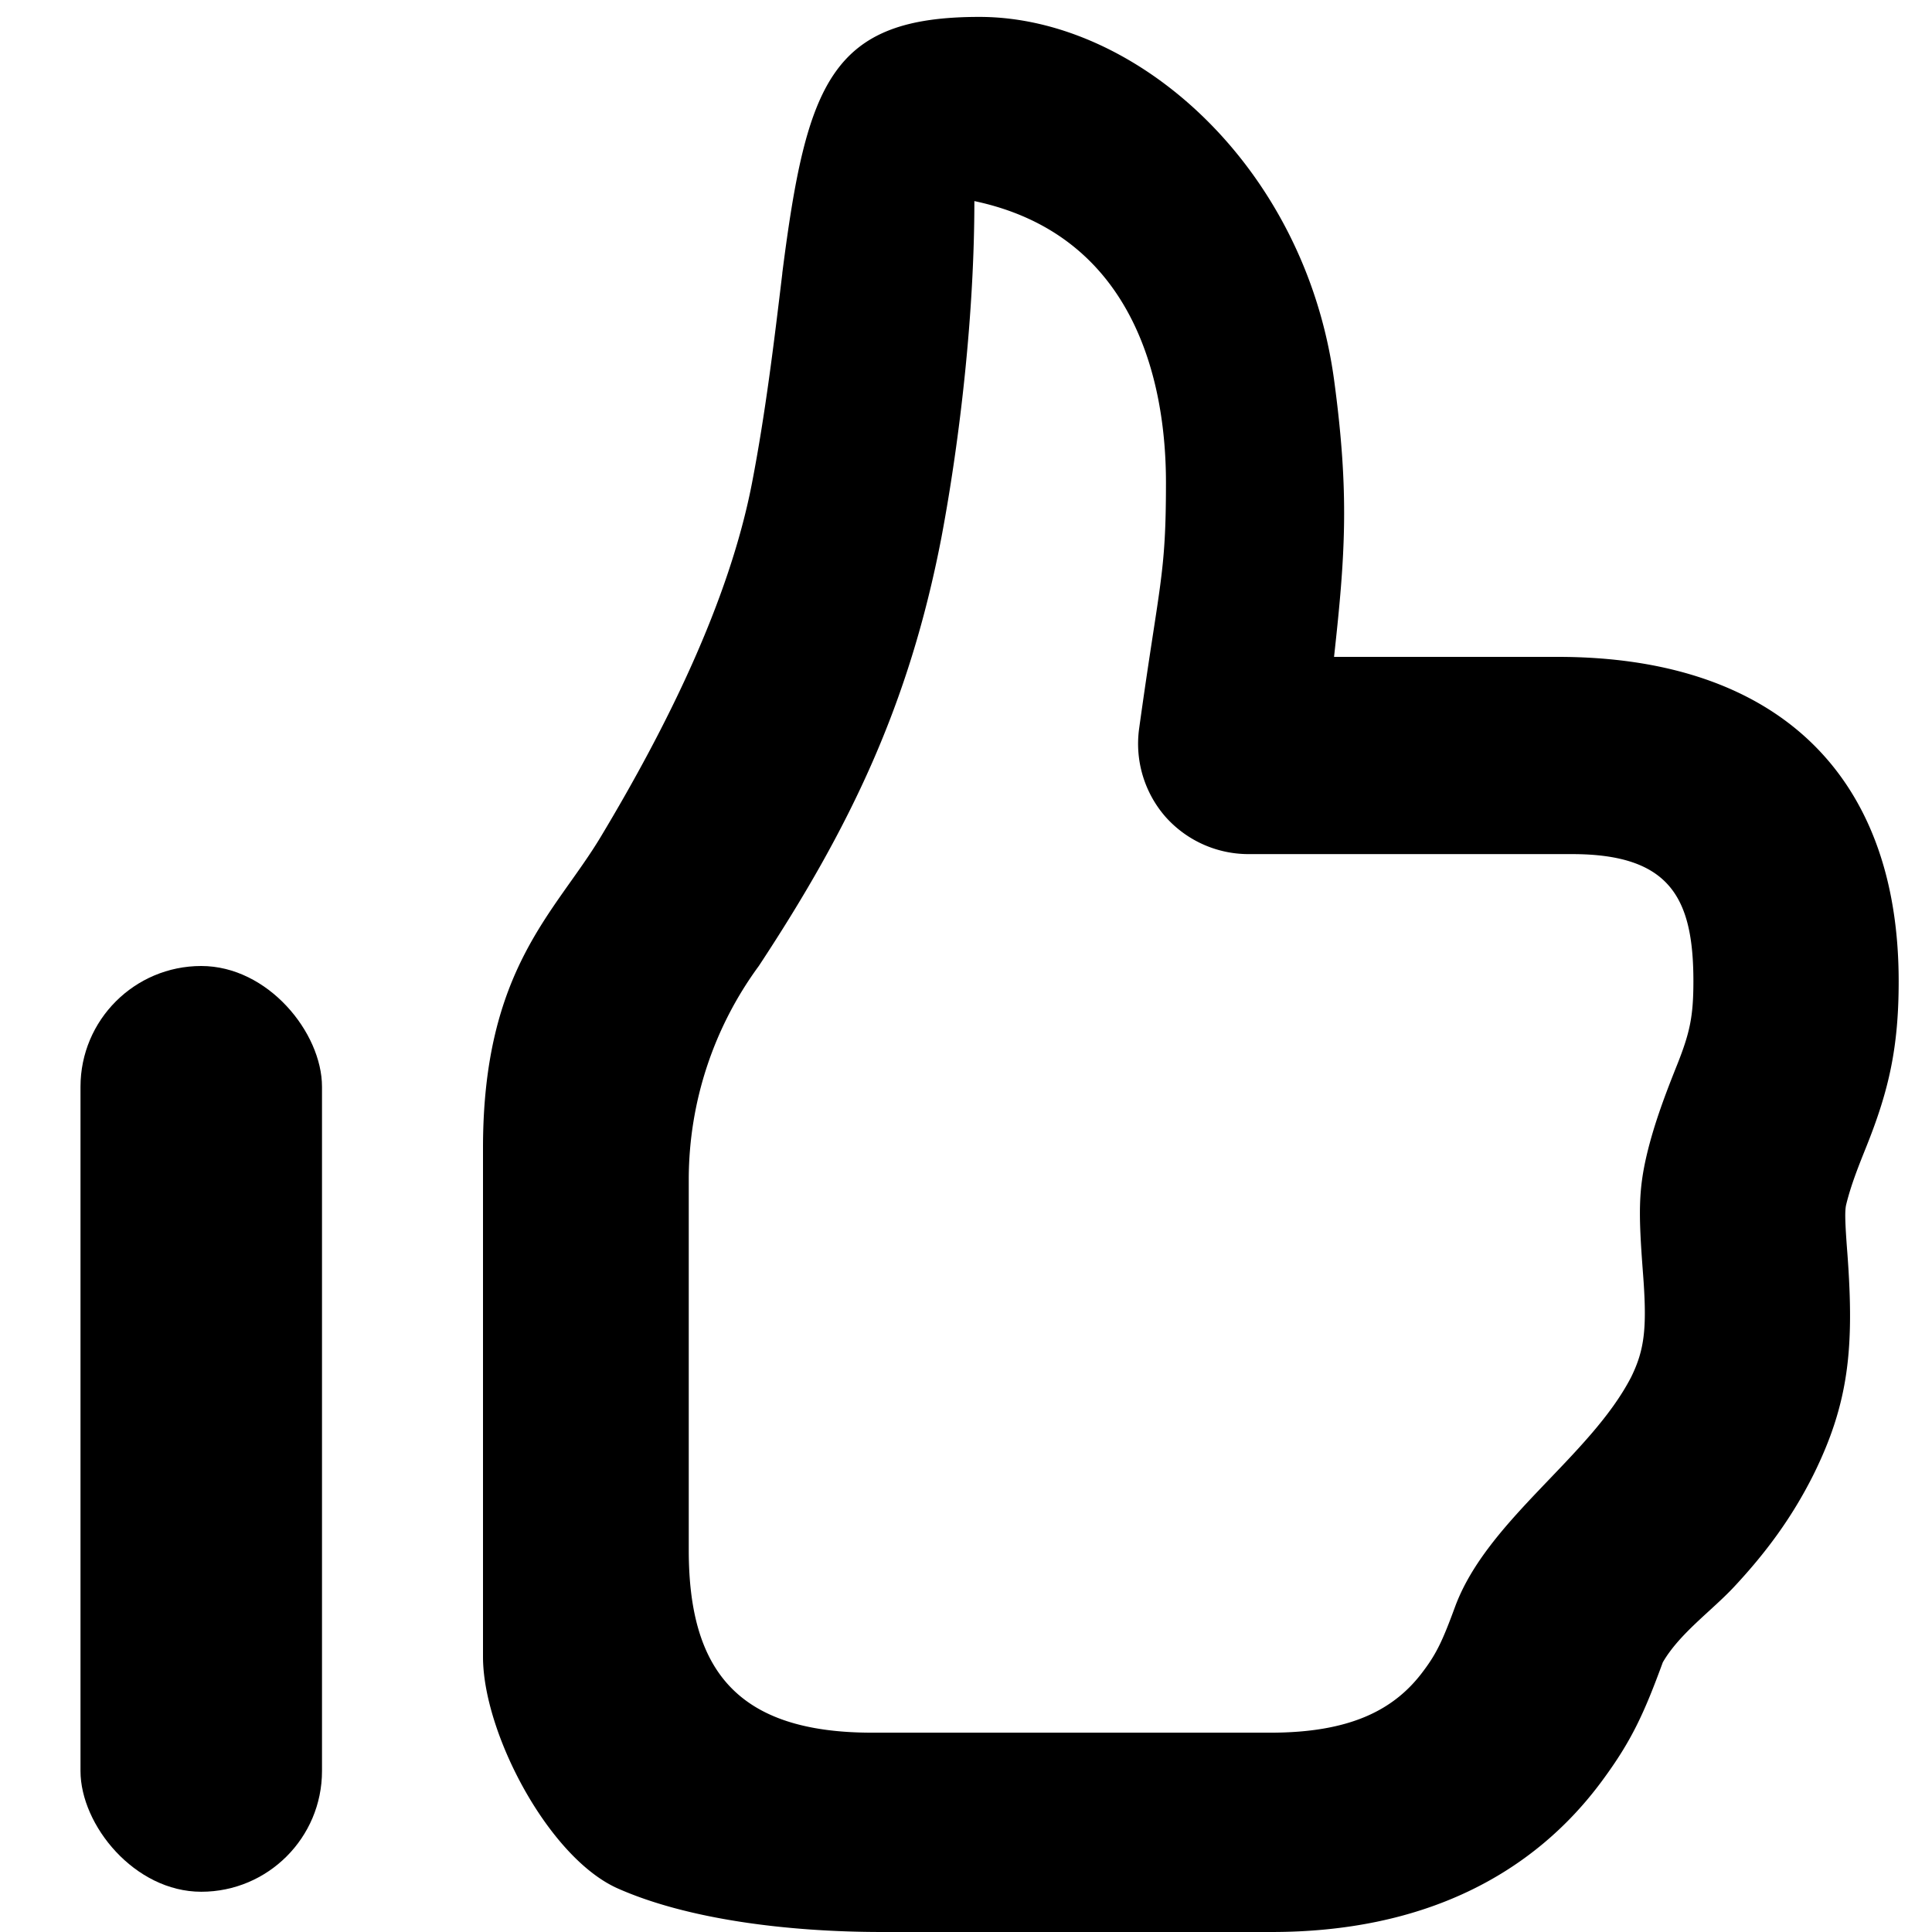
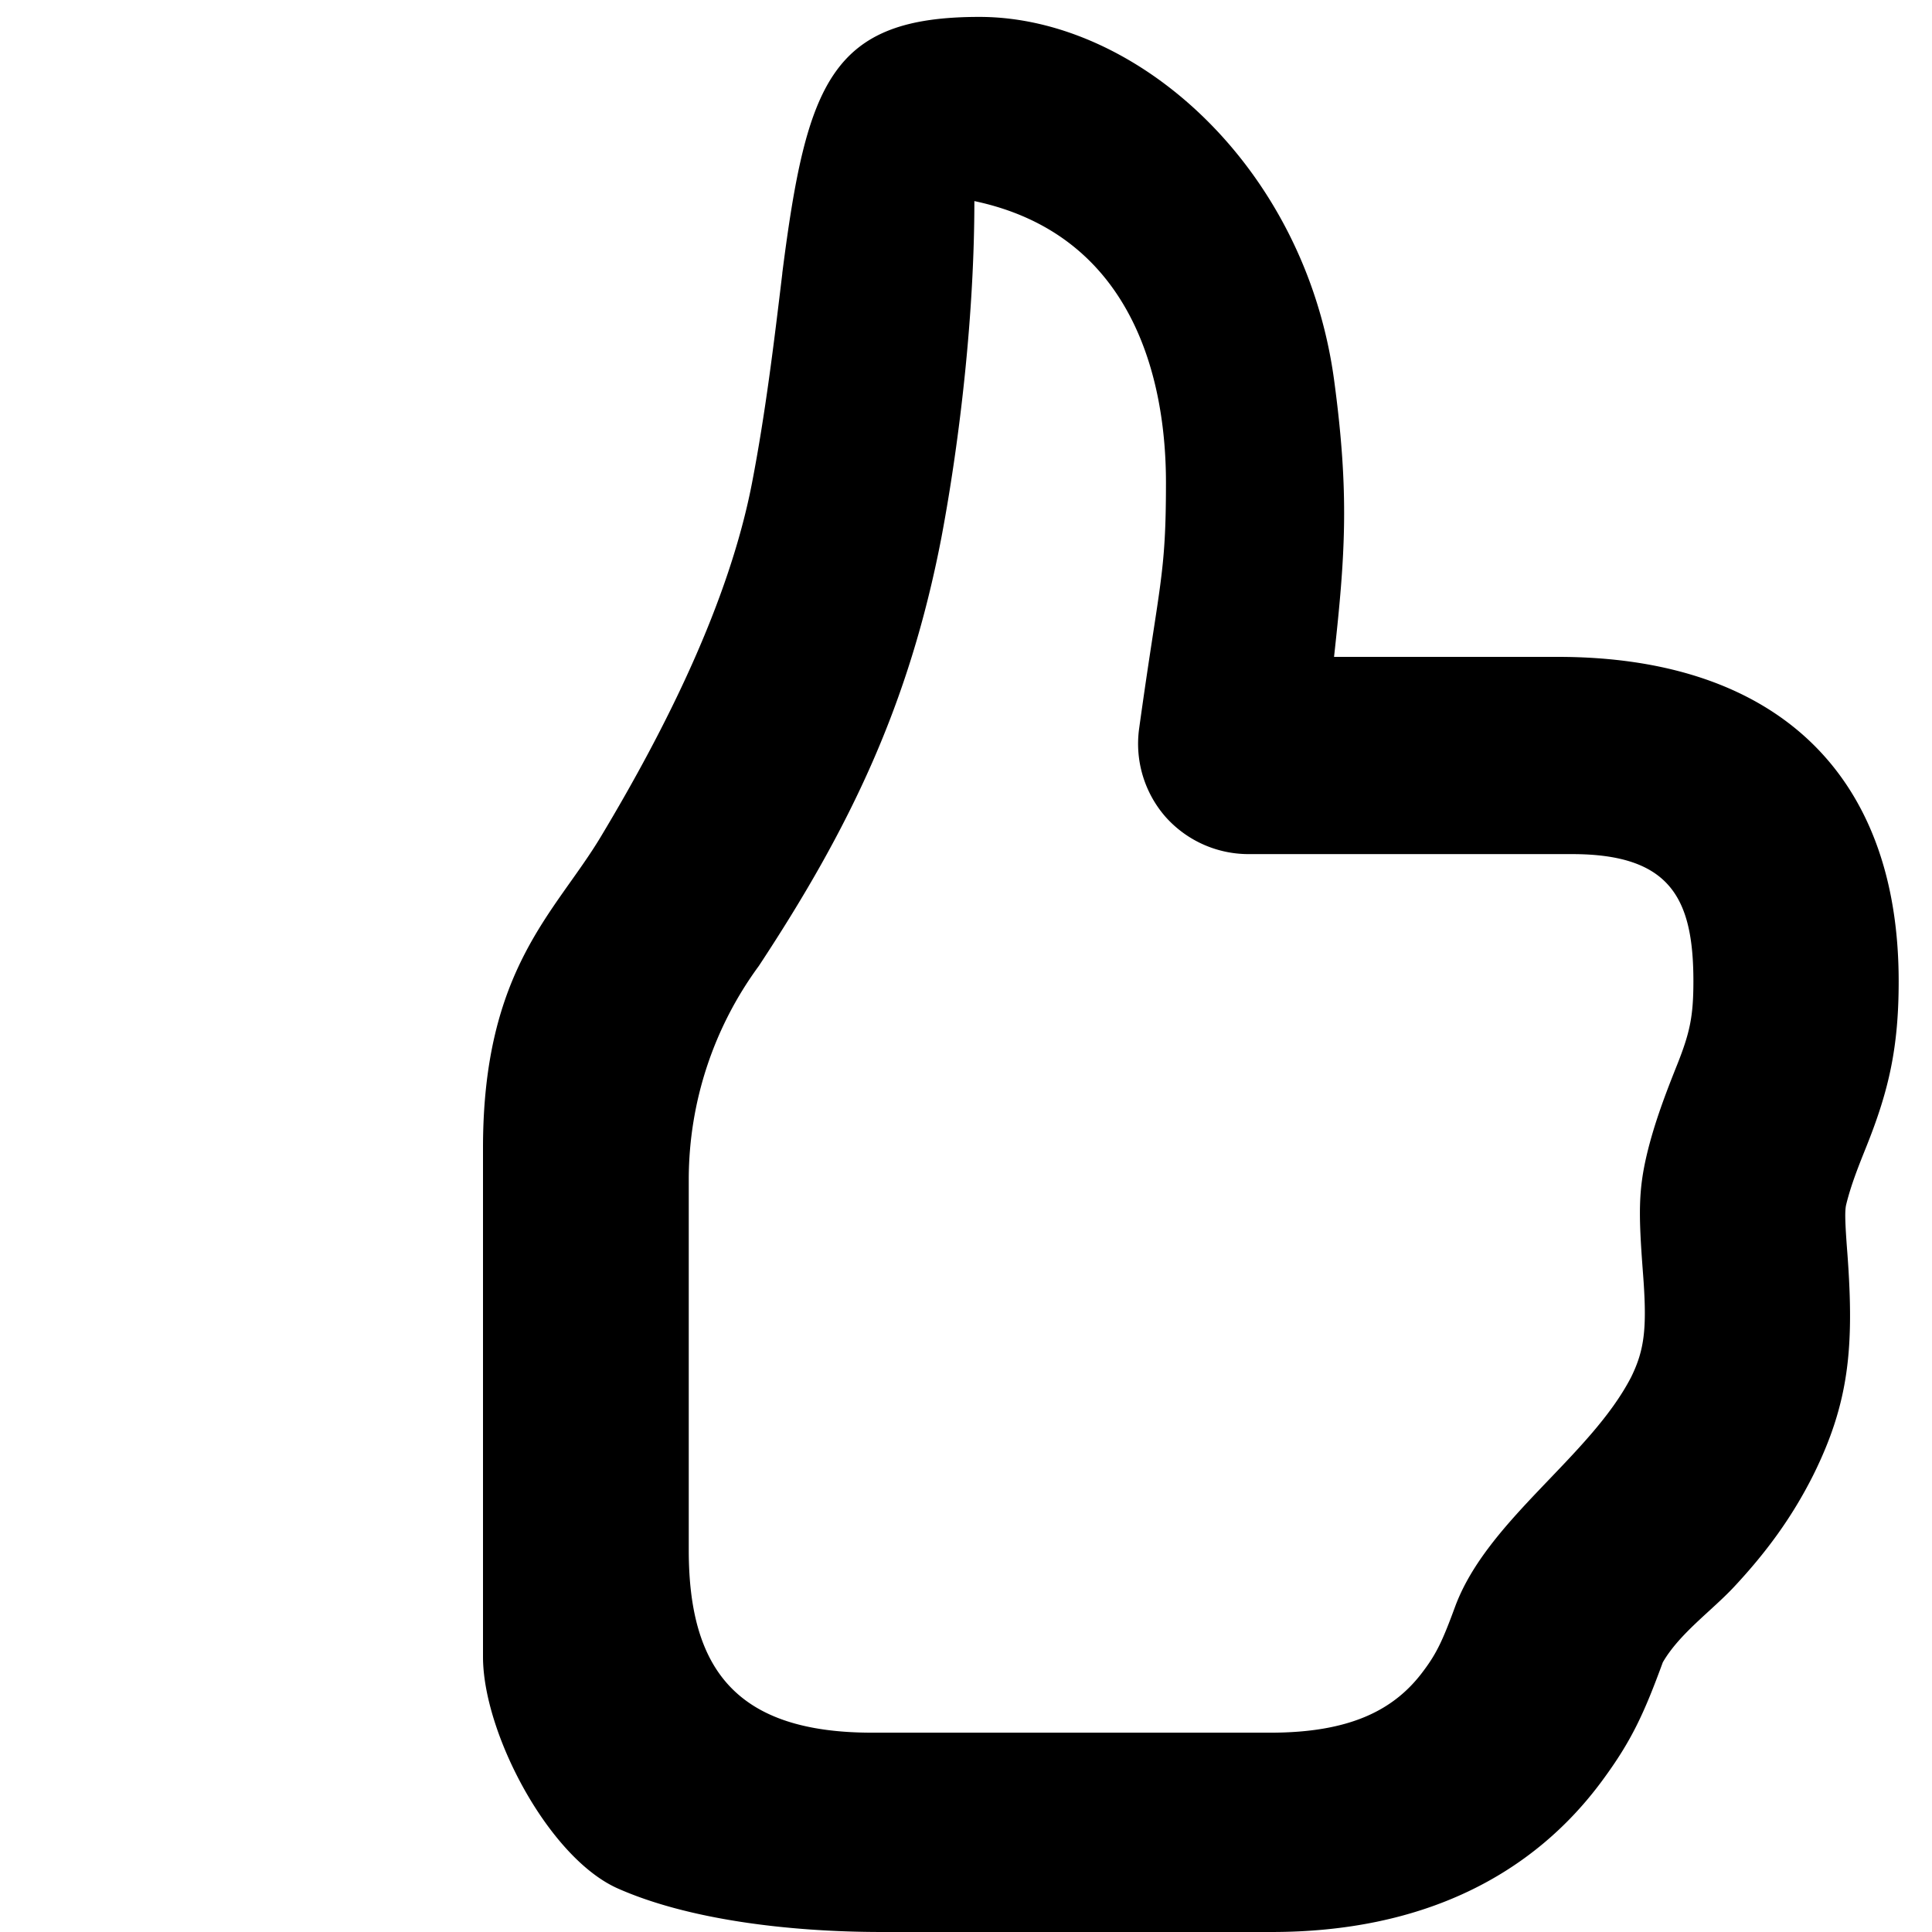
<svg xmlns="http://www.w3.org/2000/svg" width="12" height="12">
  <path d="M8.286 4.08h1.39c1.338 0 2.117.712 2.117 2.015 0 .408-.06.674-.198 1.02-.048.12-.097.24-.128.367-.009.038-.008.104.008.311.042.575.011.92-.214 1.372-.131.26-.29.477-.493.694-.139.148-.337.288-.44.466-.118.322-.196.49-.375.733-.435.592-1.119.942-2.055.942H5.481c-.596 0-1.215-.08-1.645-.271-.43-.192-.836-.967-.836-1.438V7.13c0-1.114.45-1.462.733-1.935.402-.67.795-1.455.938-2.196.083-.43.136-.866.188-1.3v-.003C5.01.511 5.164.105 6.083.105c.975 0 2.022.927 2.203 2.253.096.71.07 1.085 0 1.722zm-2.438-.745C5.648 4.375 5.28 5.14 4.713 6a2.243 2.243 0 00-.435 1.32v2.308c0 .746.301 1.134 1.139 1.134H7.89c.498 0 .774-.142.953-.386.081-.108.119-.19.195-.397.199-.537.837-.93 1.093-1.425.086-.175.1-.311.073-.658-.027-.357-.028-.503.026-.73.046-.191.115-.373.188-.555.078-.197.1-.298.1-.516 0-.518-.145-.79-.754-.79H7.752a.69.69 0 01-.515-.234.69.69 0 01-.162-.543c.127-.917.167-.951.167-1.53 0-.638-.201-1.54-1.19-1.749 0 .69-.087 1.463-.204 2.086z" />
-   <rect x=".5" y="6" width="1.5" height="5.75" rx=".75" />
</svg>